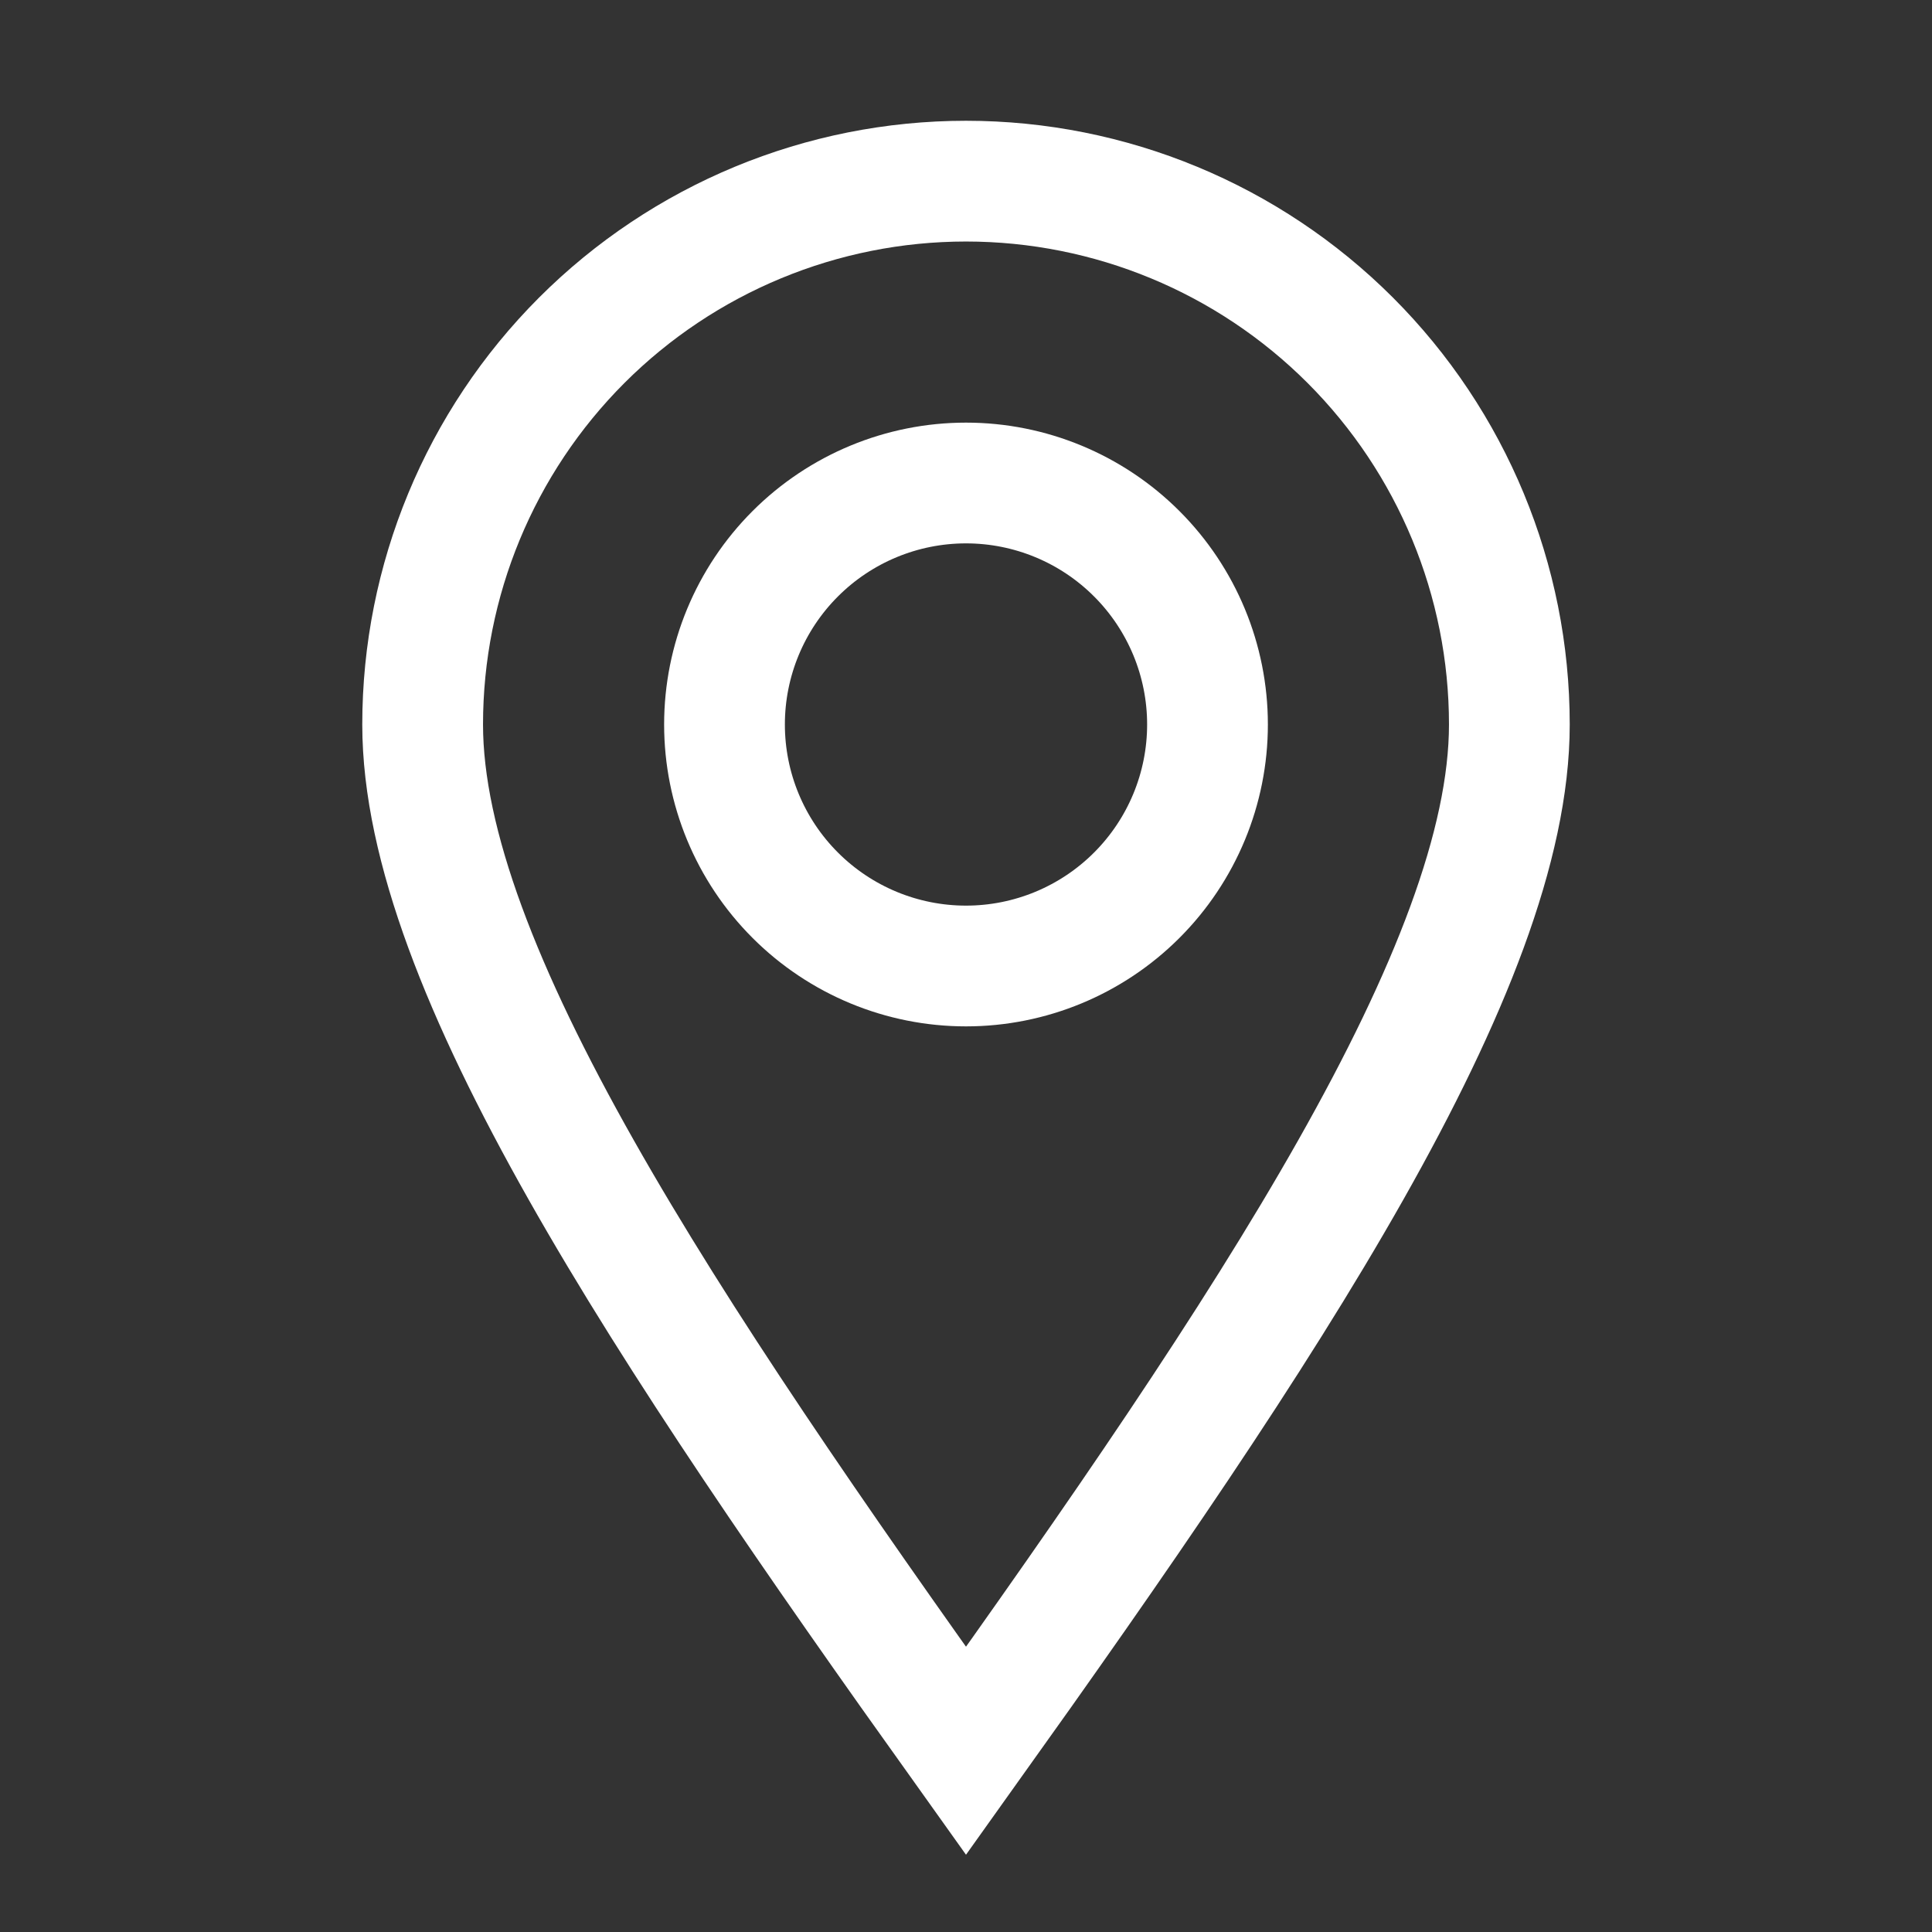
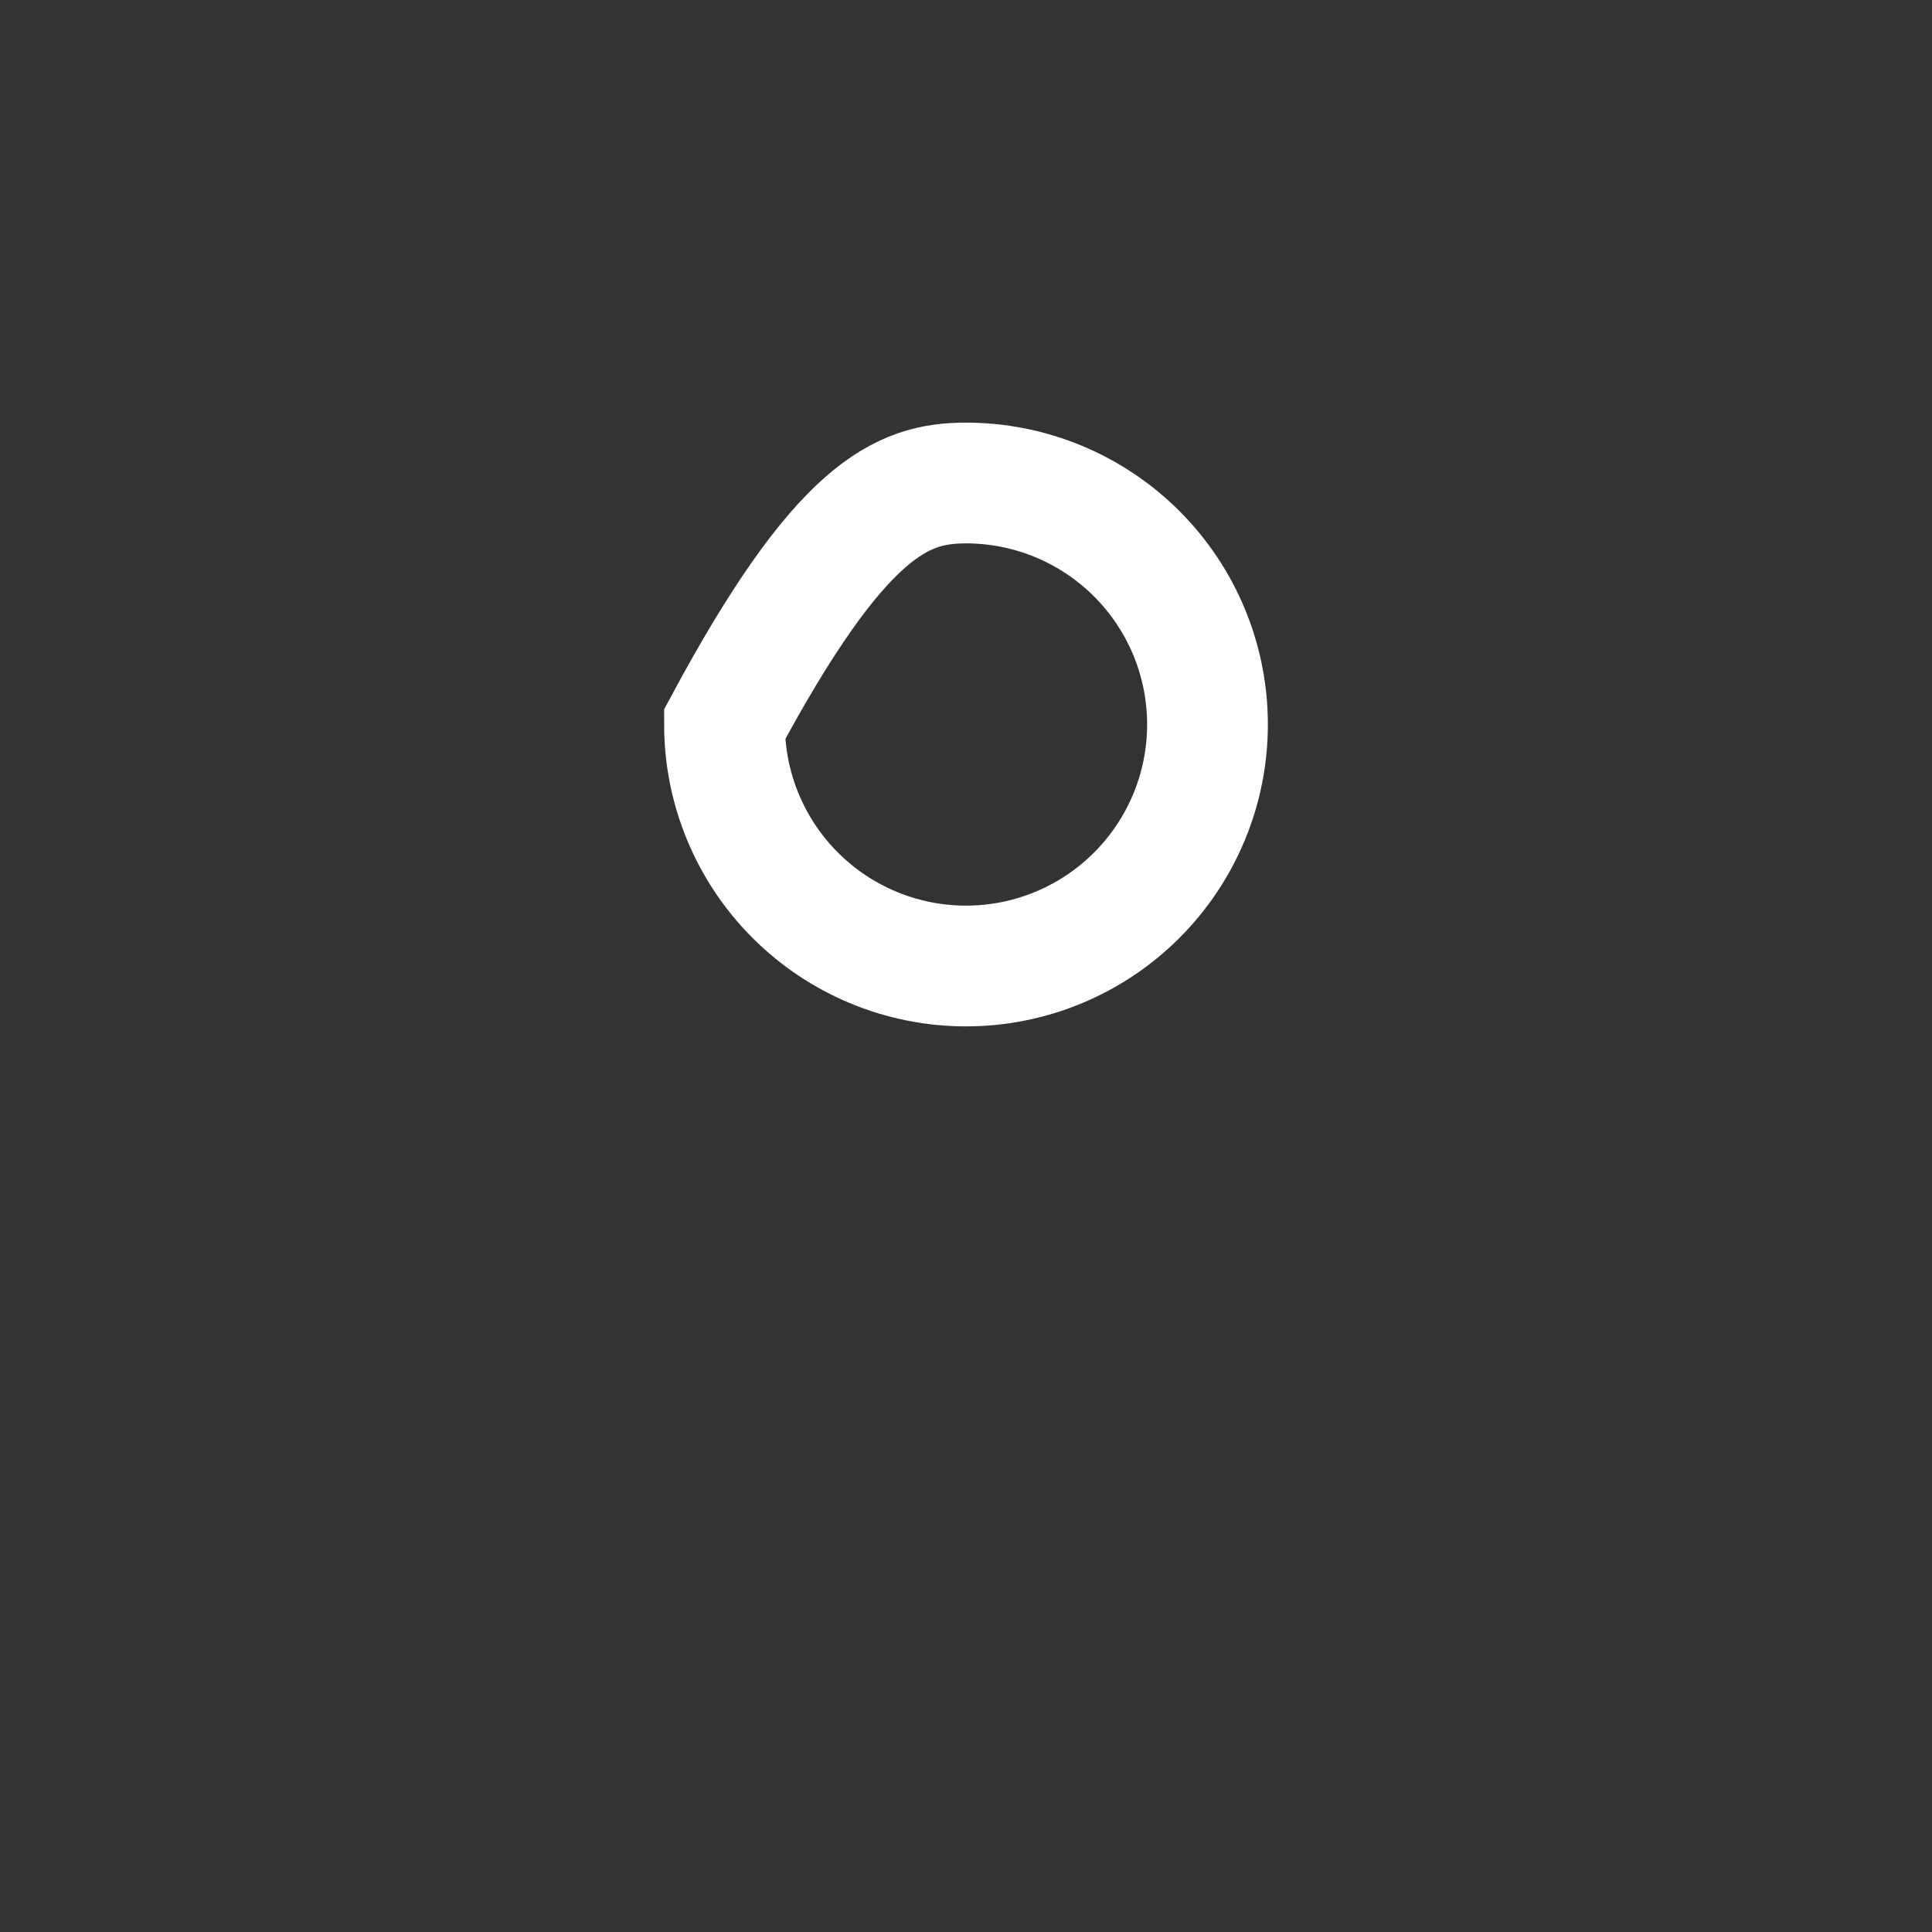
<svg xmlns="http://www.w3.org/2000/svg" width="50" height="50" viewBox="0 0 50 50" fill="none">
  <rect x="0" y="0" width="50" height="50" fill="#333333" stroke="none" />
-   <path d="M25 45.312C32.812 34.375 39.062 25 39.062 18.75C39.062 15.02 37.581 11.444 34.944 8.806C32.306 6.169 28.73 4.688 25 4.688C21.27 4.688 17.694 6.169 15.056 8.806C12.419 11.444 10.938 15.02 10.938 18.75C10.938 25 17.188 34.375 25 45.312Z" stroke="white" stroke-width="3.125" />
-   <path d="M31.25 18.75C31.25 20.408 30.591 21.997 29.419 23.169C28.247 24.341 26.658 25 25 25C23.342 25 21.753 24.341 20.581 23.169C19.409 21.997 18.75 20.408 18.75 18.75C18.75 17.092 19.409 15.503 20.581 14.331C21.753 13.159 23.342 12.5 25 12.5C26.658 12.5 28.247 13.159 29.419 14.331C30.591 15.503 31.25 17.092 31.25 18.75Z" stroke="white" stroke-width="3.125" />
+   <path d="M31.25 18.75C31.25 20.408 30.591 21.997 29.419 23.169C28.247 24.341 26.658 25 25 25C23.342 25 21.753 24.341 20.581 23.169C19.409 21.997 18.75 20.408 18.75 18.75C21.753 13.159 23.342 12.5 25 12.5C26.658 12.5 28.247 13.159 29.419 14.331C30.591 15.503 31.25 17.092 31.25 18.75Z" stroke="white" stroke-width="3.125" />
</svg>